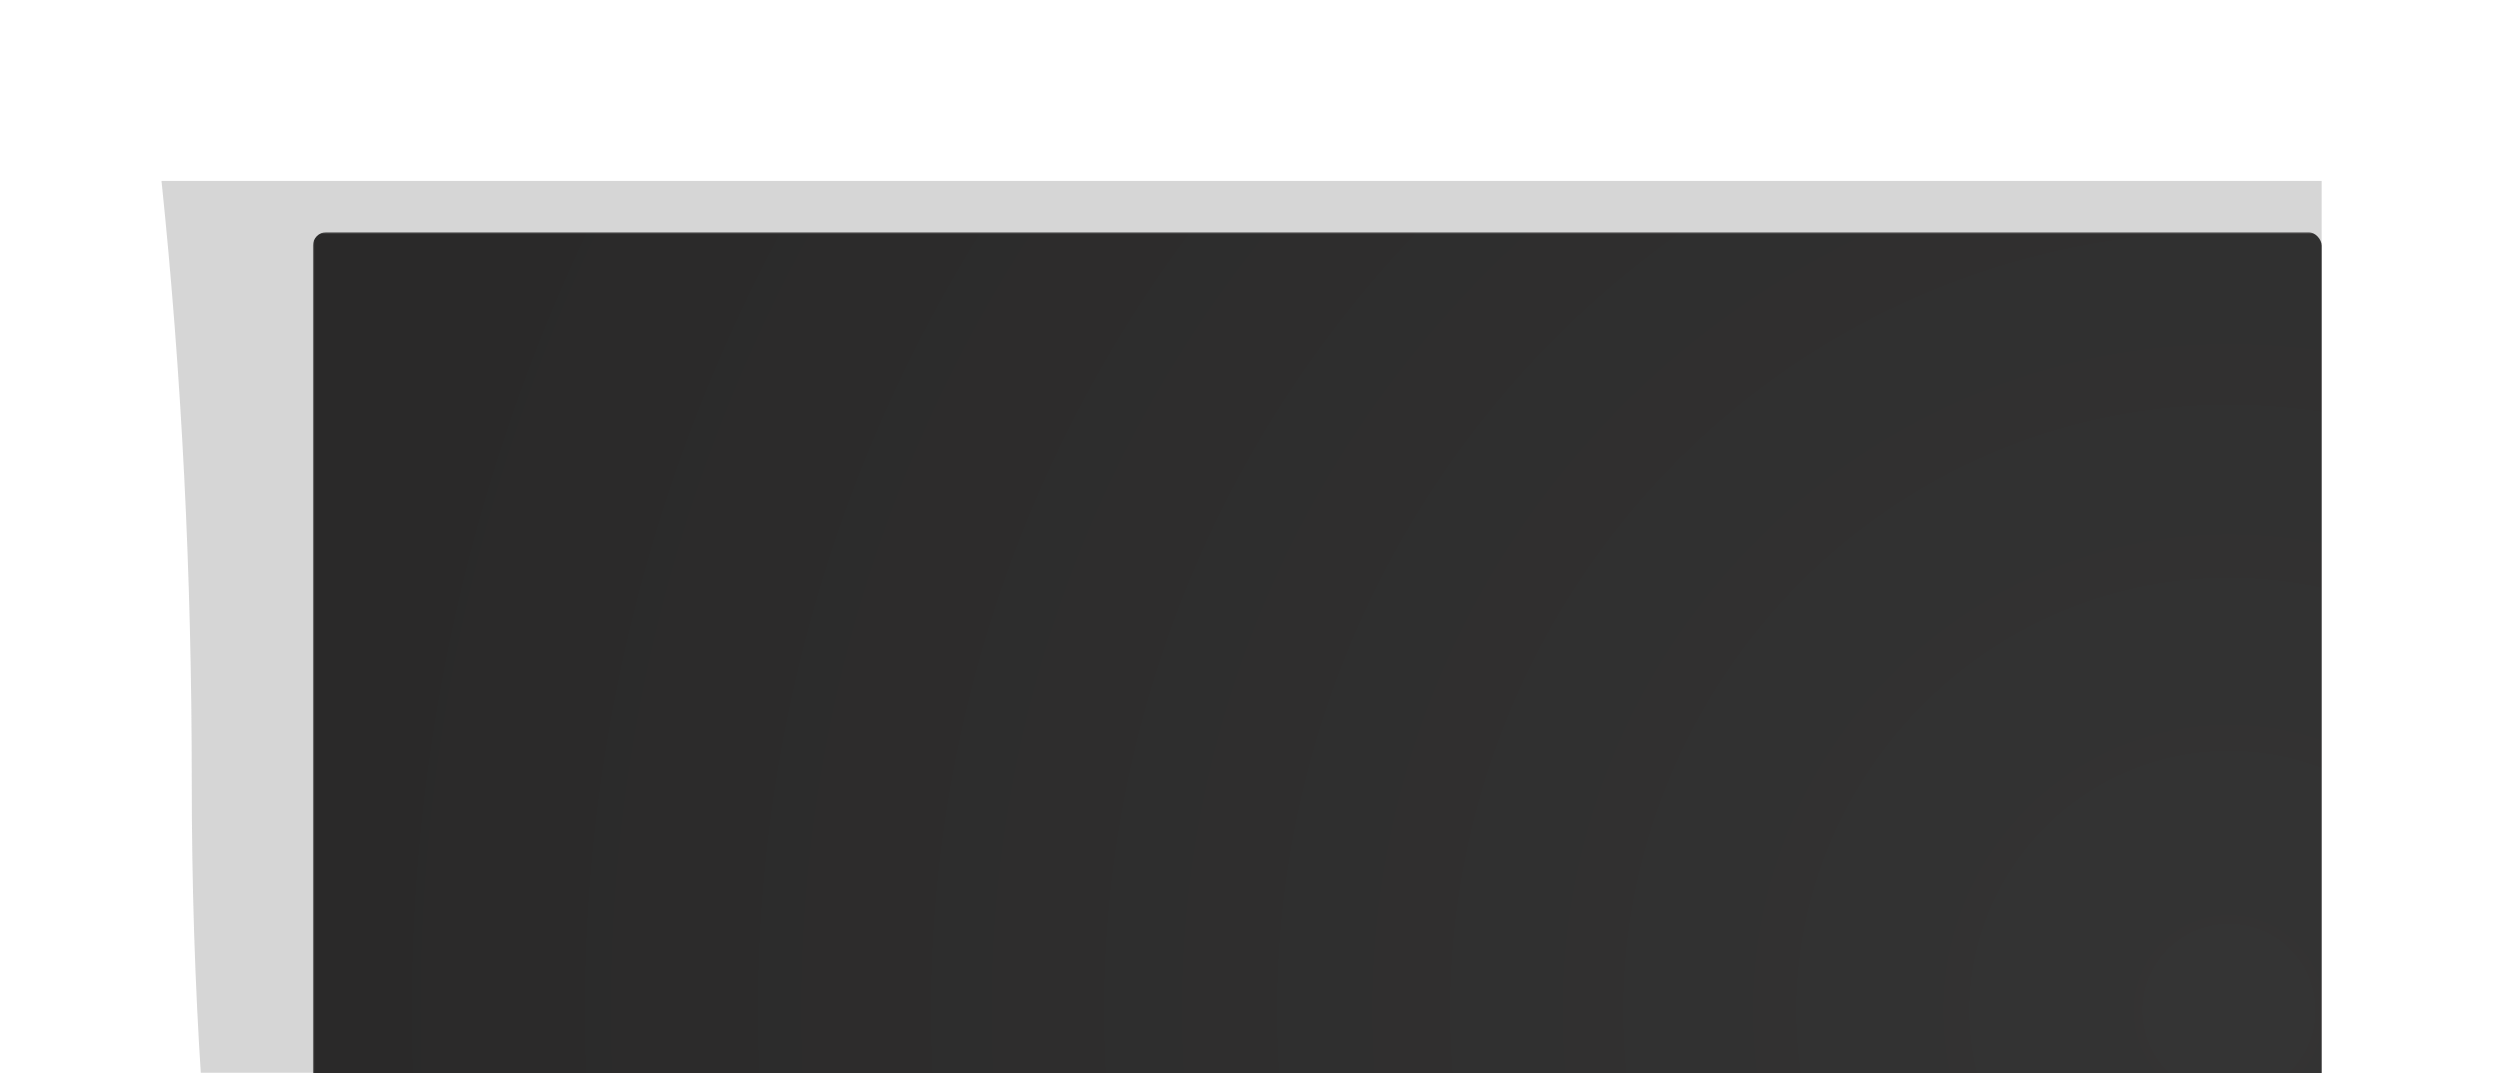
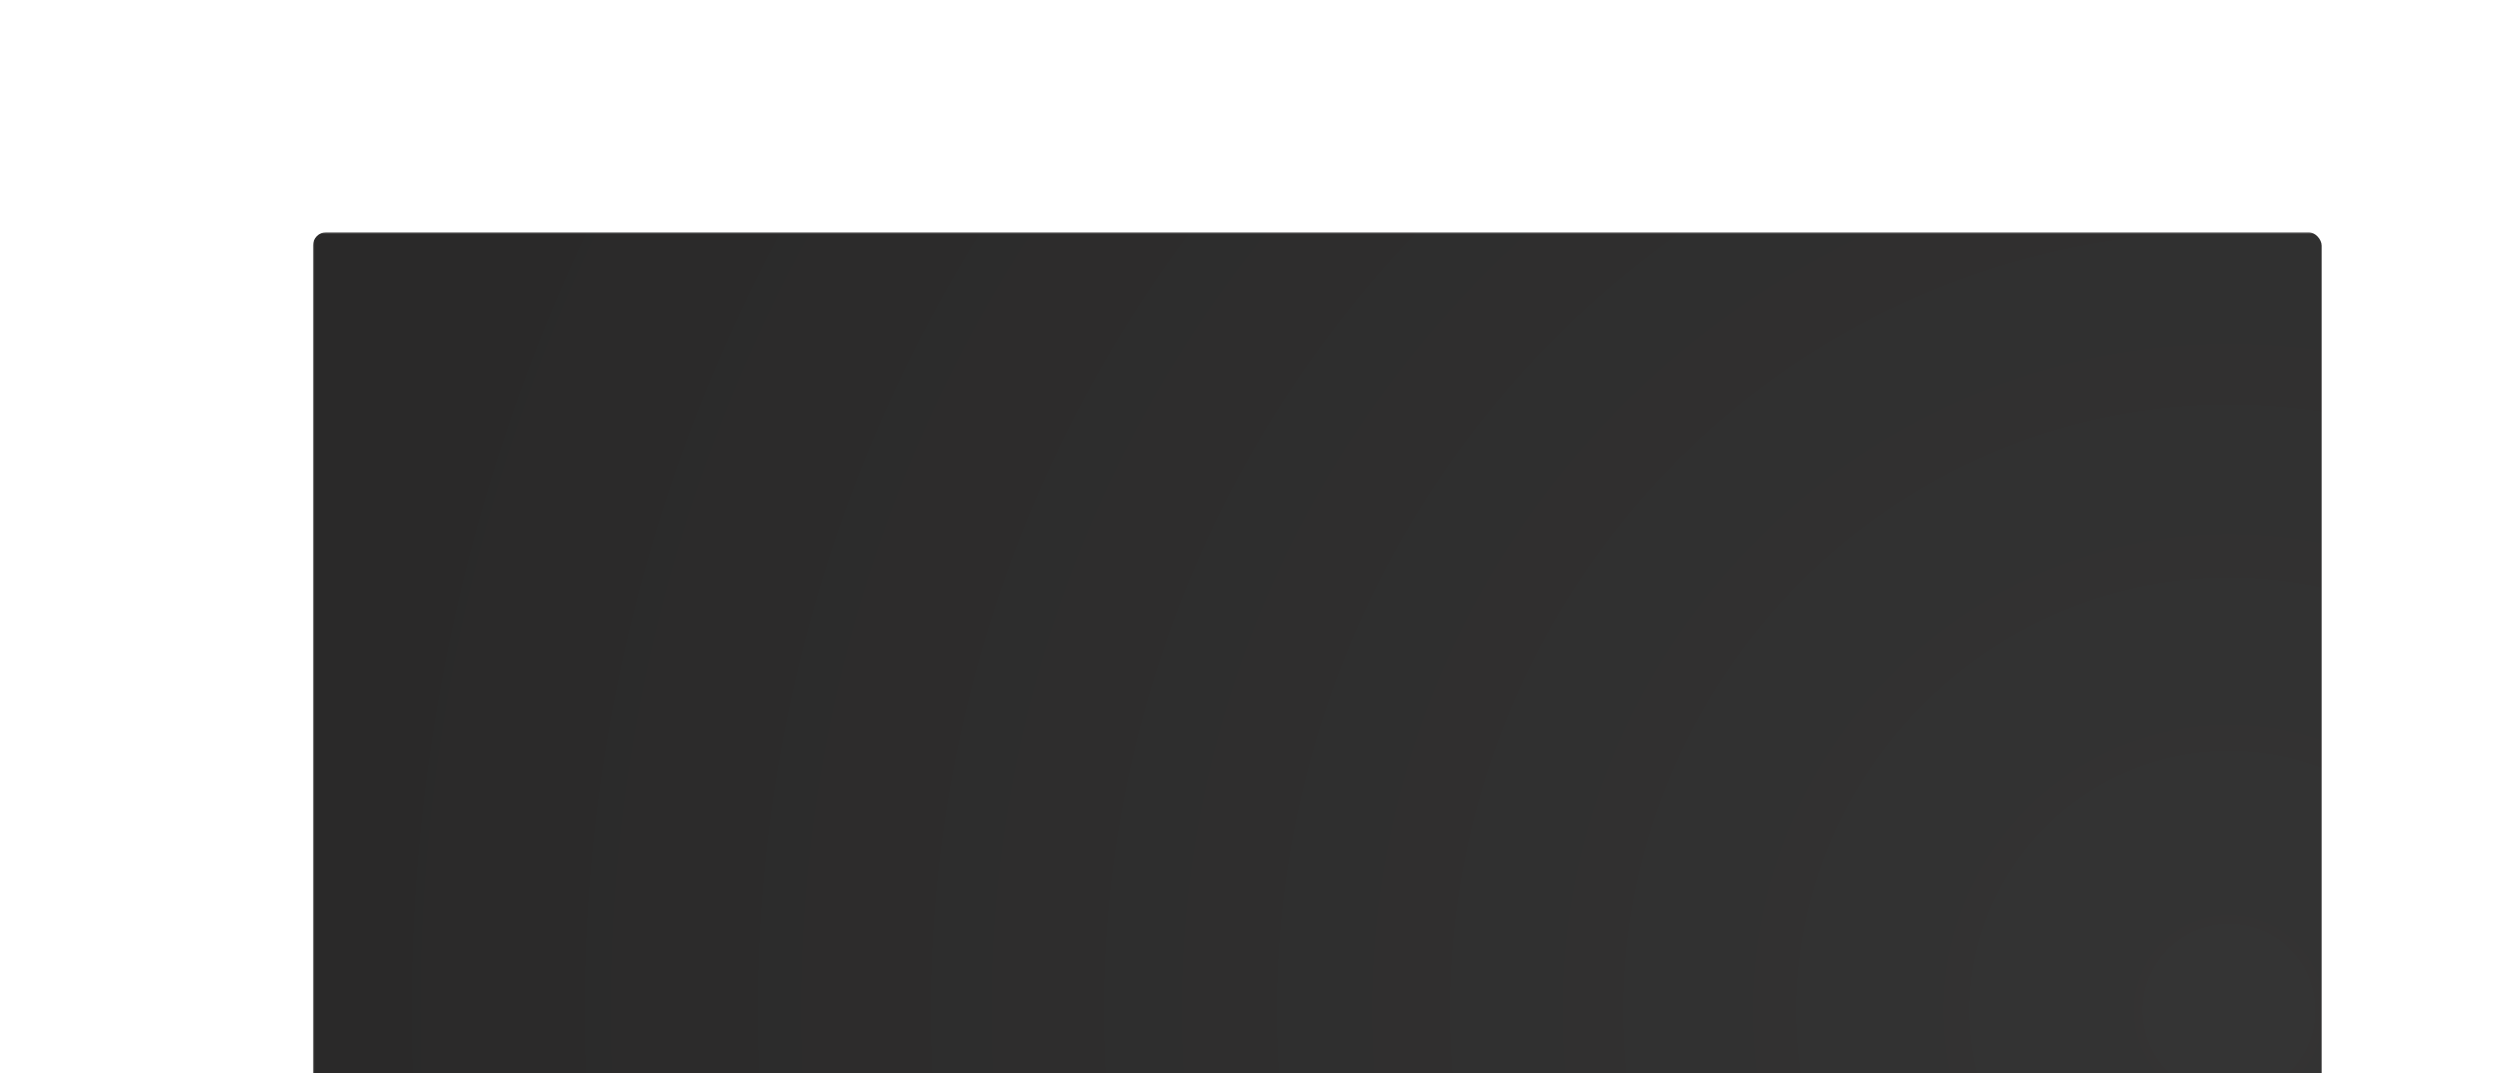
<svg xmlns="http://www.w3.org/2000/svg" xmlns:xlink="http://www.w3.org/1999/xlink" width="743px" height="319px" viewBox="0 0 743 319" version="1.1">
  <title>weifuwq-top</title>
  <desc>Created with Sketch.</desc>
  <defs>
    <rect id="path-1" x="0" y="0" width="783" height="342" />
    <filter x="-9.8%" y="-17.6%" width="119.6%" height="135.3%" filterUnits="objectBoundingBox" id="filter-3">
      <feGaussianBlur stdDeviation="21" in="SourceGraphic" />
    </filter>
    <radialGradient cx="95.256%" cy="76.147%" fx="95.256%" fy="76.147%" r="186.734%" gradientTransform="translate(0.953,0.761),scale(0.506,1),rotate(-164.917),translate(-0.953,-0.761)" id="radialGradient-4">
      <stop stop-color="#343434" offset="0%" />
      <stop stop-color="#2A2929" offset="100%" />
    </radialGradient>
  </defs>
  <g id="Symbols" stroke="none" stroke-width="1" fill="none" fill-rule="evenodd">
    <g id="自带服务器" transform="translate(-569, -321)">
      <g id="weifuwq-top" transform="translate(569, 298)">
        <mask id="mask-2" fill="white">
          <use xlink:href="#path-1" />
        </mask>
        <use id="Mask" fill-opacity="0" fill="#D8D8D8" xlink:href="#path-1" />
-         <path d="M690,76.776 L48,76.776 C53.996,134.288 56.993,193.781 56.993,255.254 C56.993,316.726 60.786,374.1 68.372,427.375 L690,433.732 L690,76.776 Z" id="Path-9" fill="#959595" opacity="0.622" filter="url(#filter-3)" mask="url(#mask-2)" />
        <rect id="Rectangle" fill="url(#radialGradient-4)" mask="url(#mask-2)" x="93" y="92" width="597" height="302.117" rx="4" />
      </g>
    </g>
  </g>
</svg>